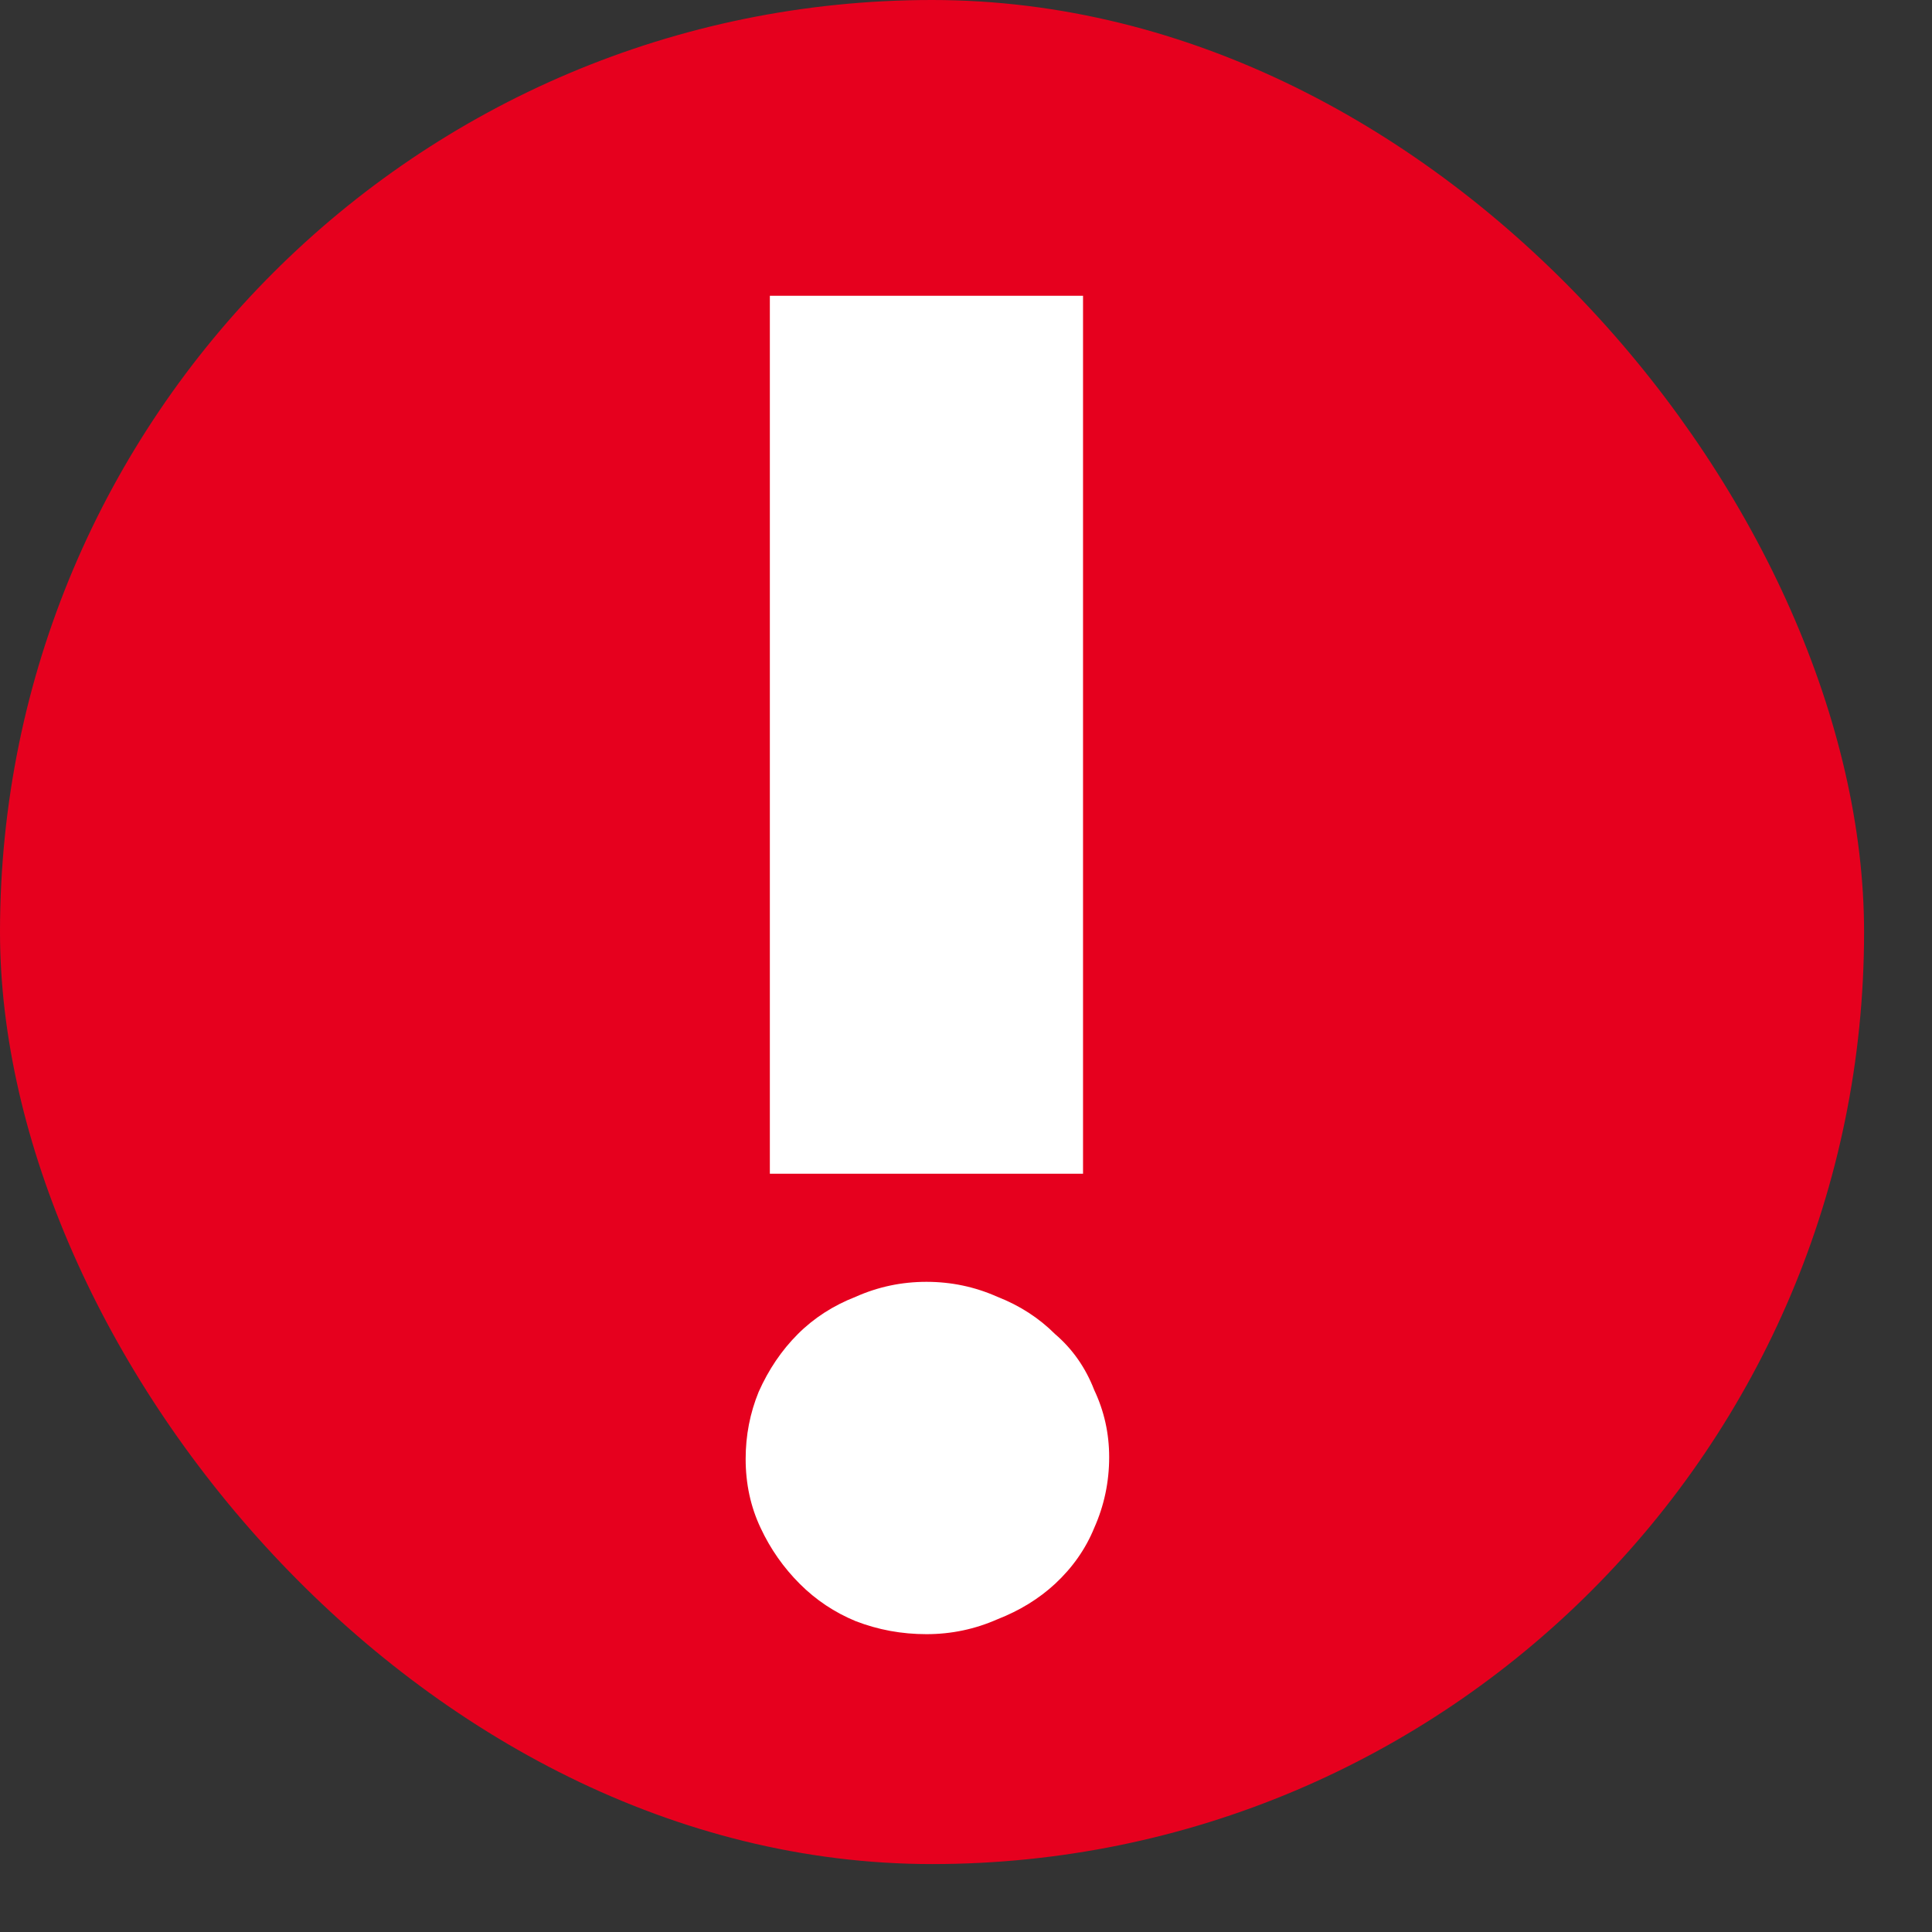
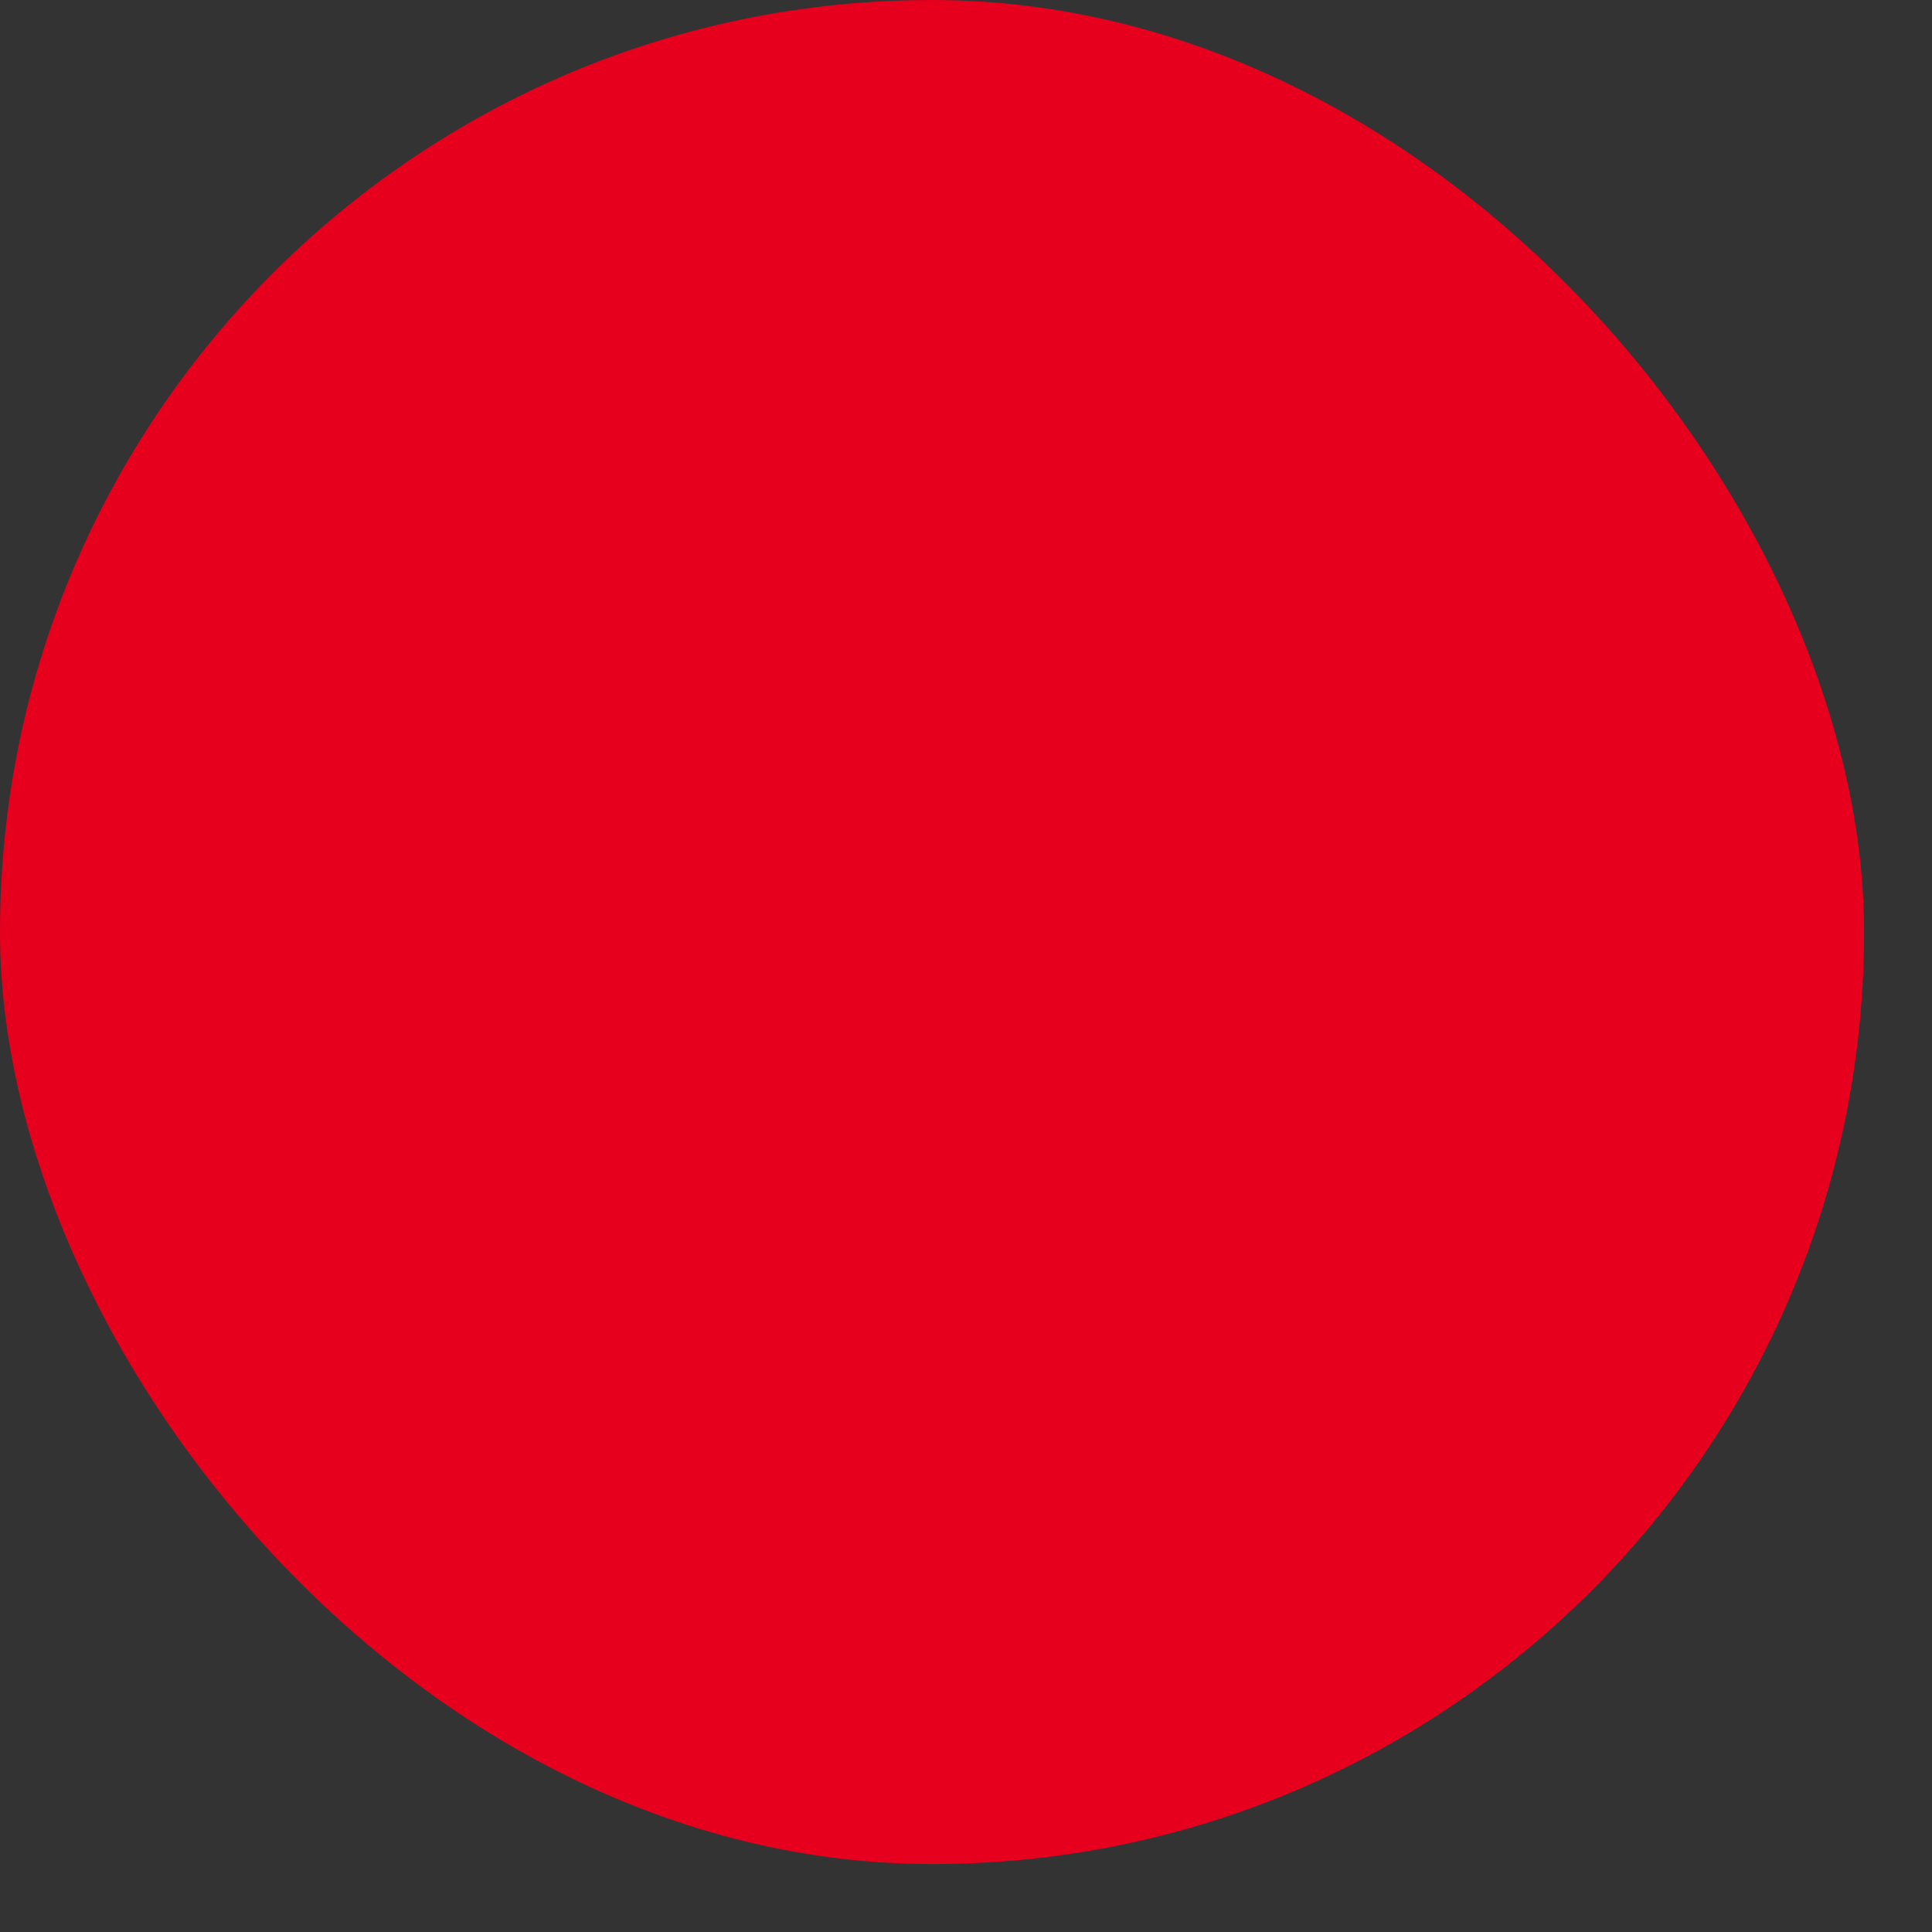
<svg xmlns="http://www.w3.org/2000/svg" width="19" height="19" viewBox="0 0 19 19" fill="none">
  <rect x="0" y="0" width="19" height="19" fill="#333333" stroke="none" />
  <rect width="18.332" height="18.332" rx="9.166" fill="#E6001E" />
-   <path d="M7.571 11.543L7.571 2.909L10.651 2.909V11.543H7.571ZM10.908 14.33C10.908 14.574 10.859 14.806 10.761 15.026C10.676 15.234 10.547 15.417 10.376 15.576C10.217 15.723 10.028 15.839 9.808 15.925C9.588 16.022 9.356 16.071 9.111 16.071C8.867 16.071 8.635 16.028 8.415 15.943C8.207 15.857 8.024 15.735 7.865 15.576C7.706 15.417 7.577 15.234 7.48 15.026C7.382 14.819 7.333 14.592 7.333 14.348C7.333 14.116 7.376 13.896 7.461 13.688C7.559 13.468 7.687 13.279 7.846 13.12C8.005 12.961 8.195 12.839 8.415 12.753C8.635 12.655 8.867 12.606 9.111 12.606C9.356 12.606 9.588 12.655 9.808 12.753C10.028 12.839 10.217 12.961 10.376 13.12C10.547 13.266 10.676 13.45 10.761 13.67C10.859 13.877 10.908 14.097 10.908 14.33Z" fill="white" />
</svg>